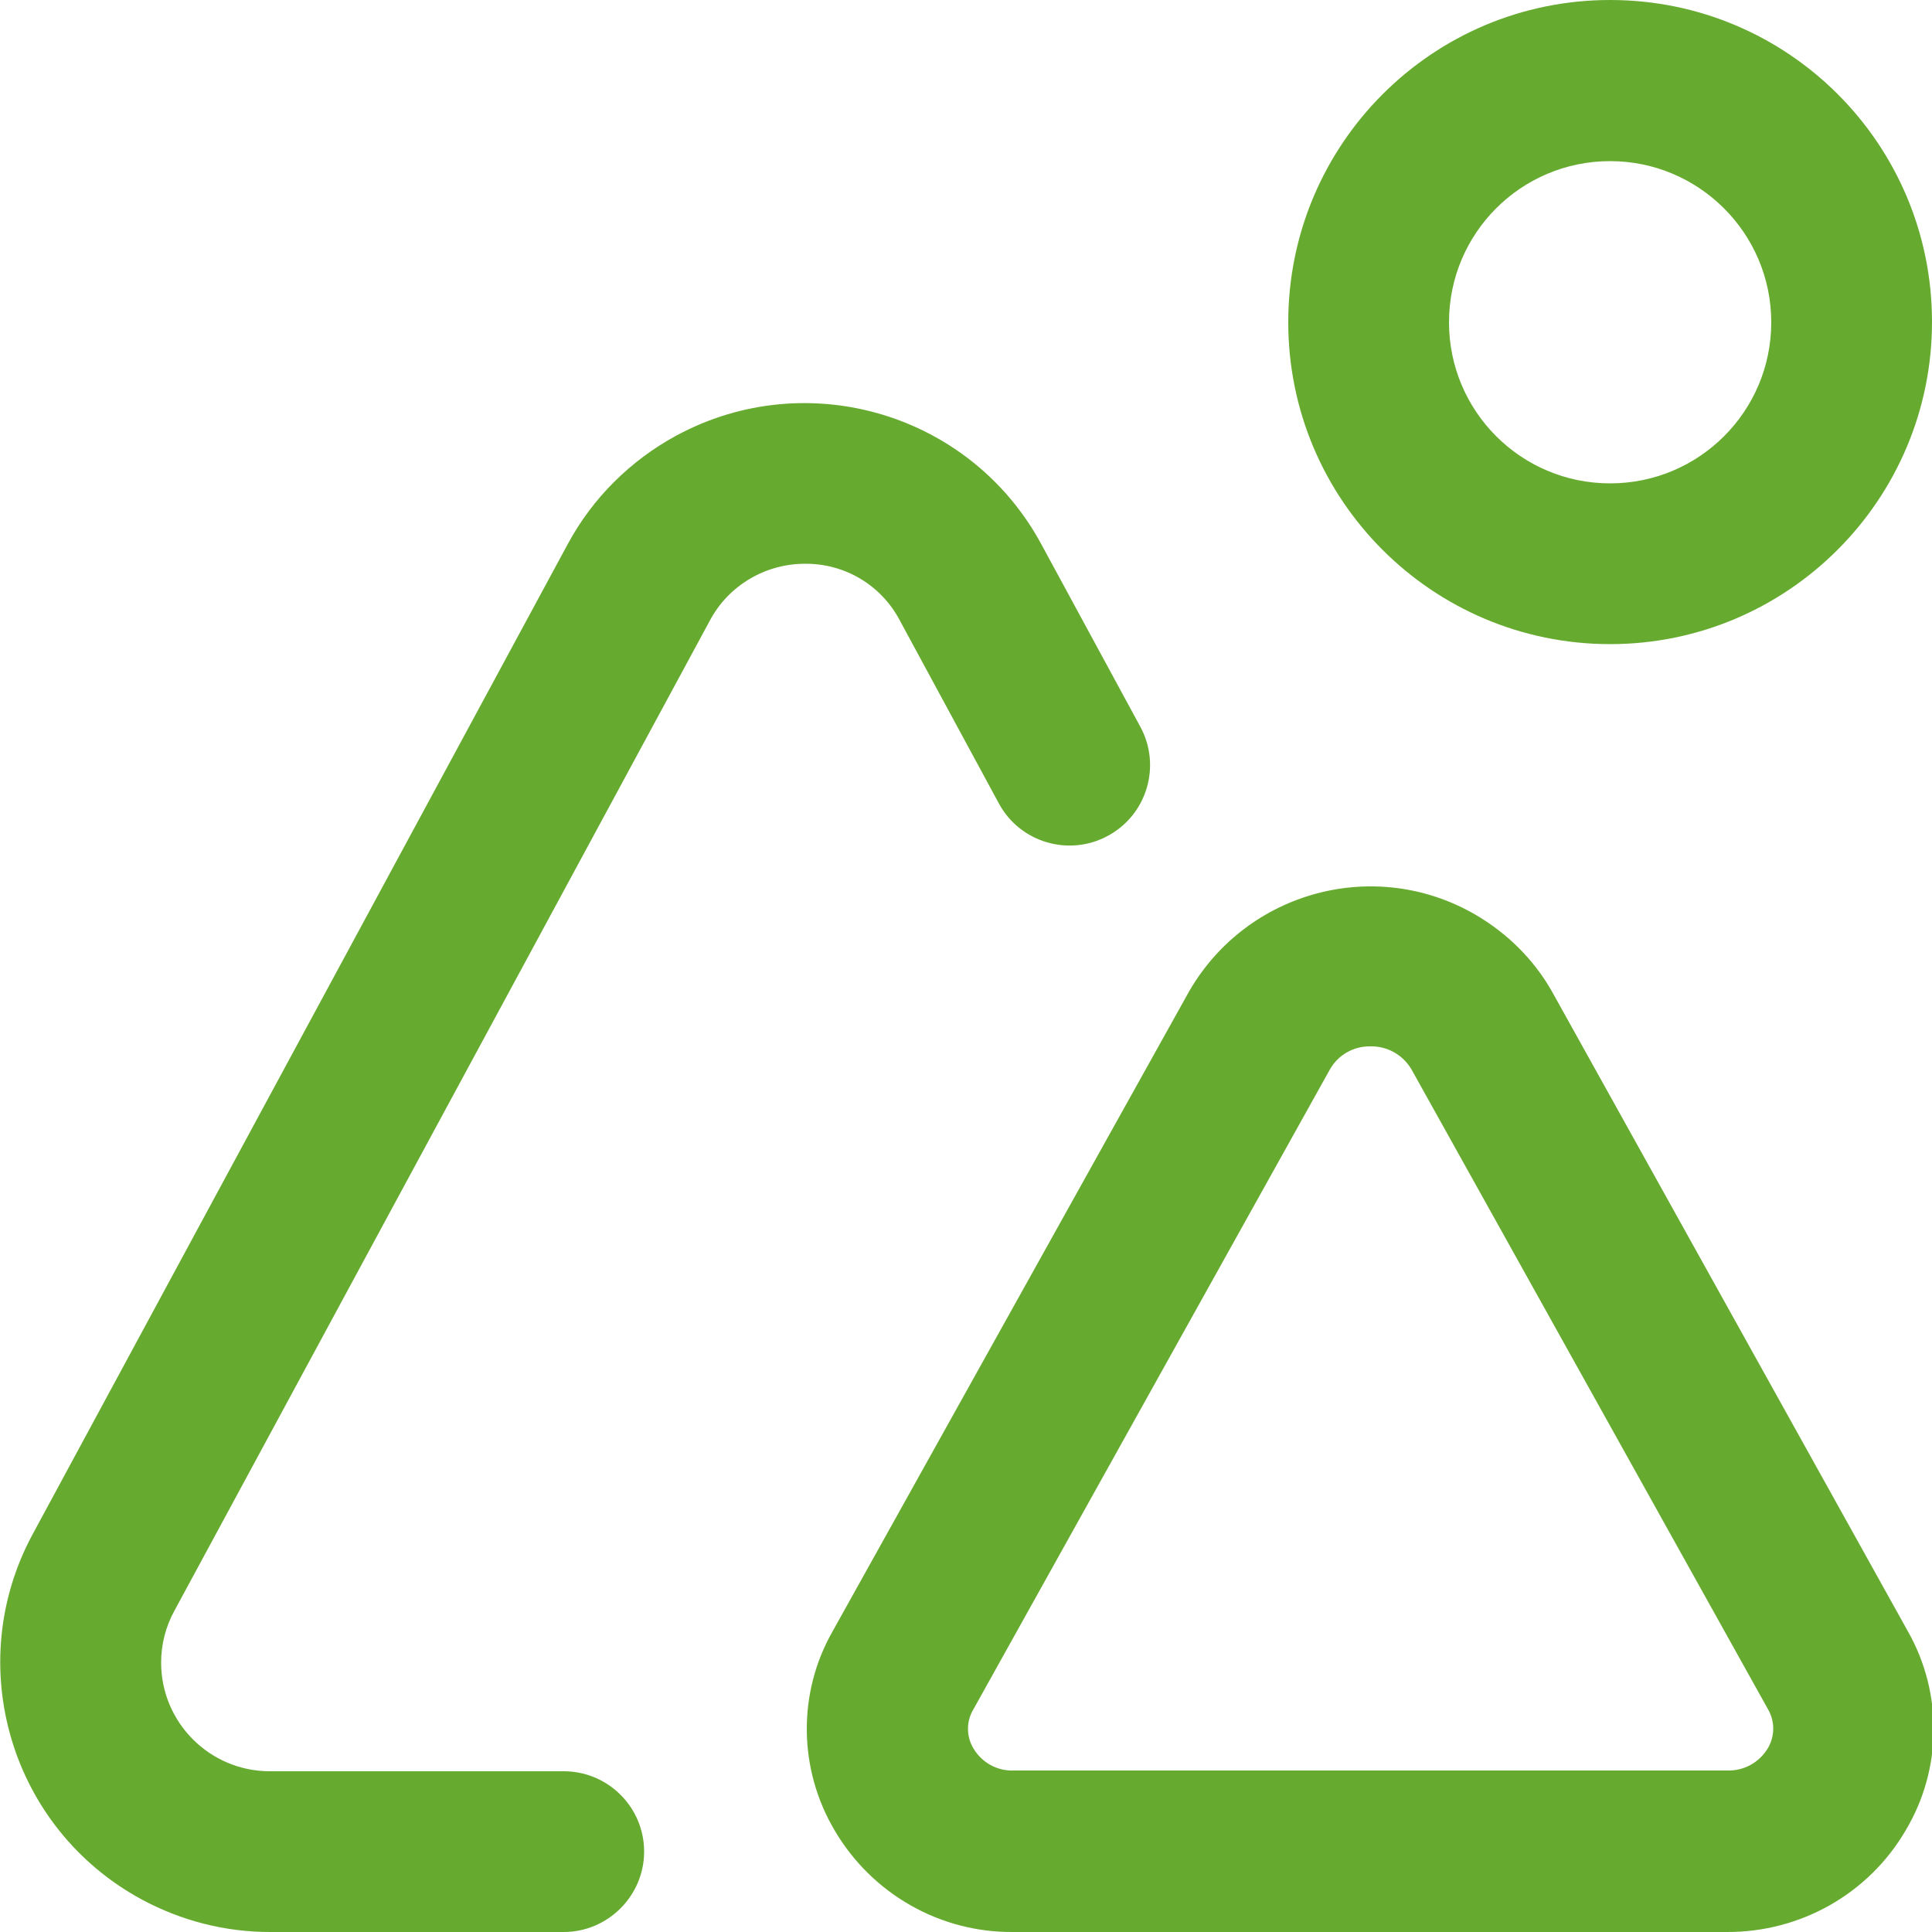
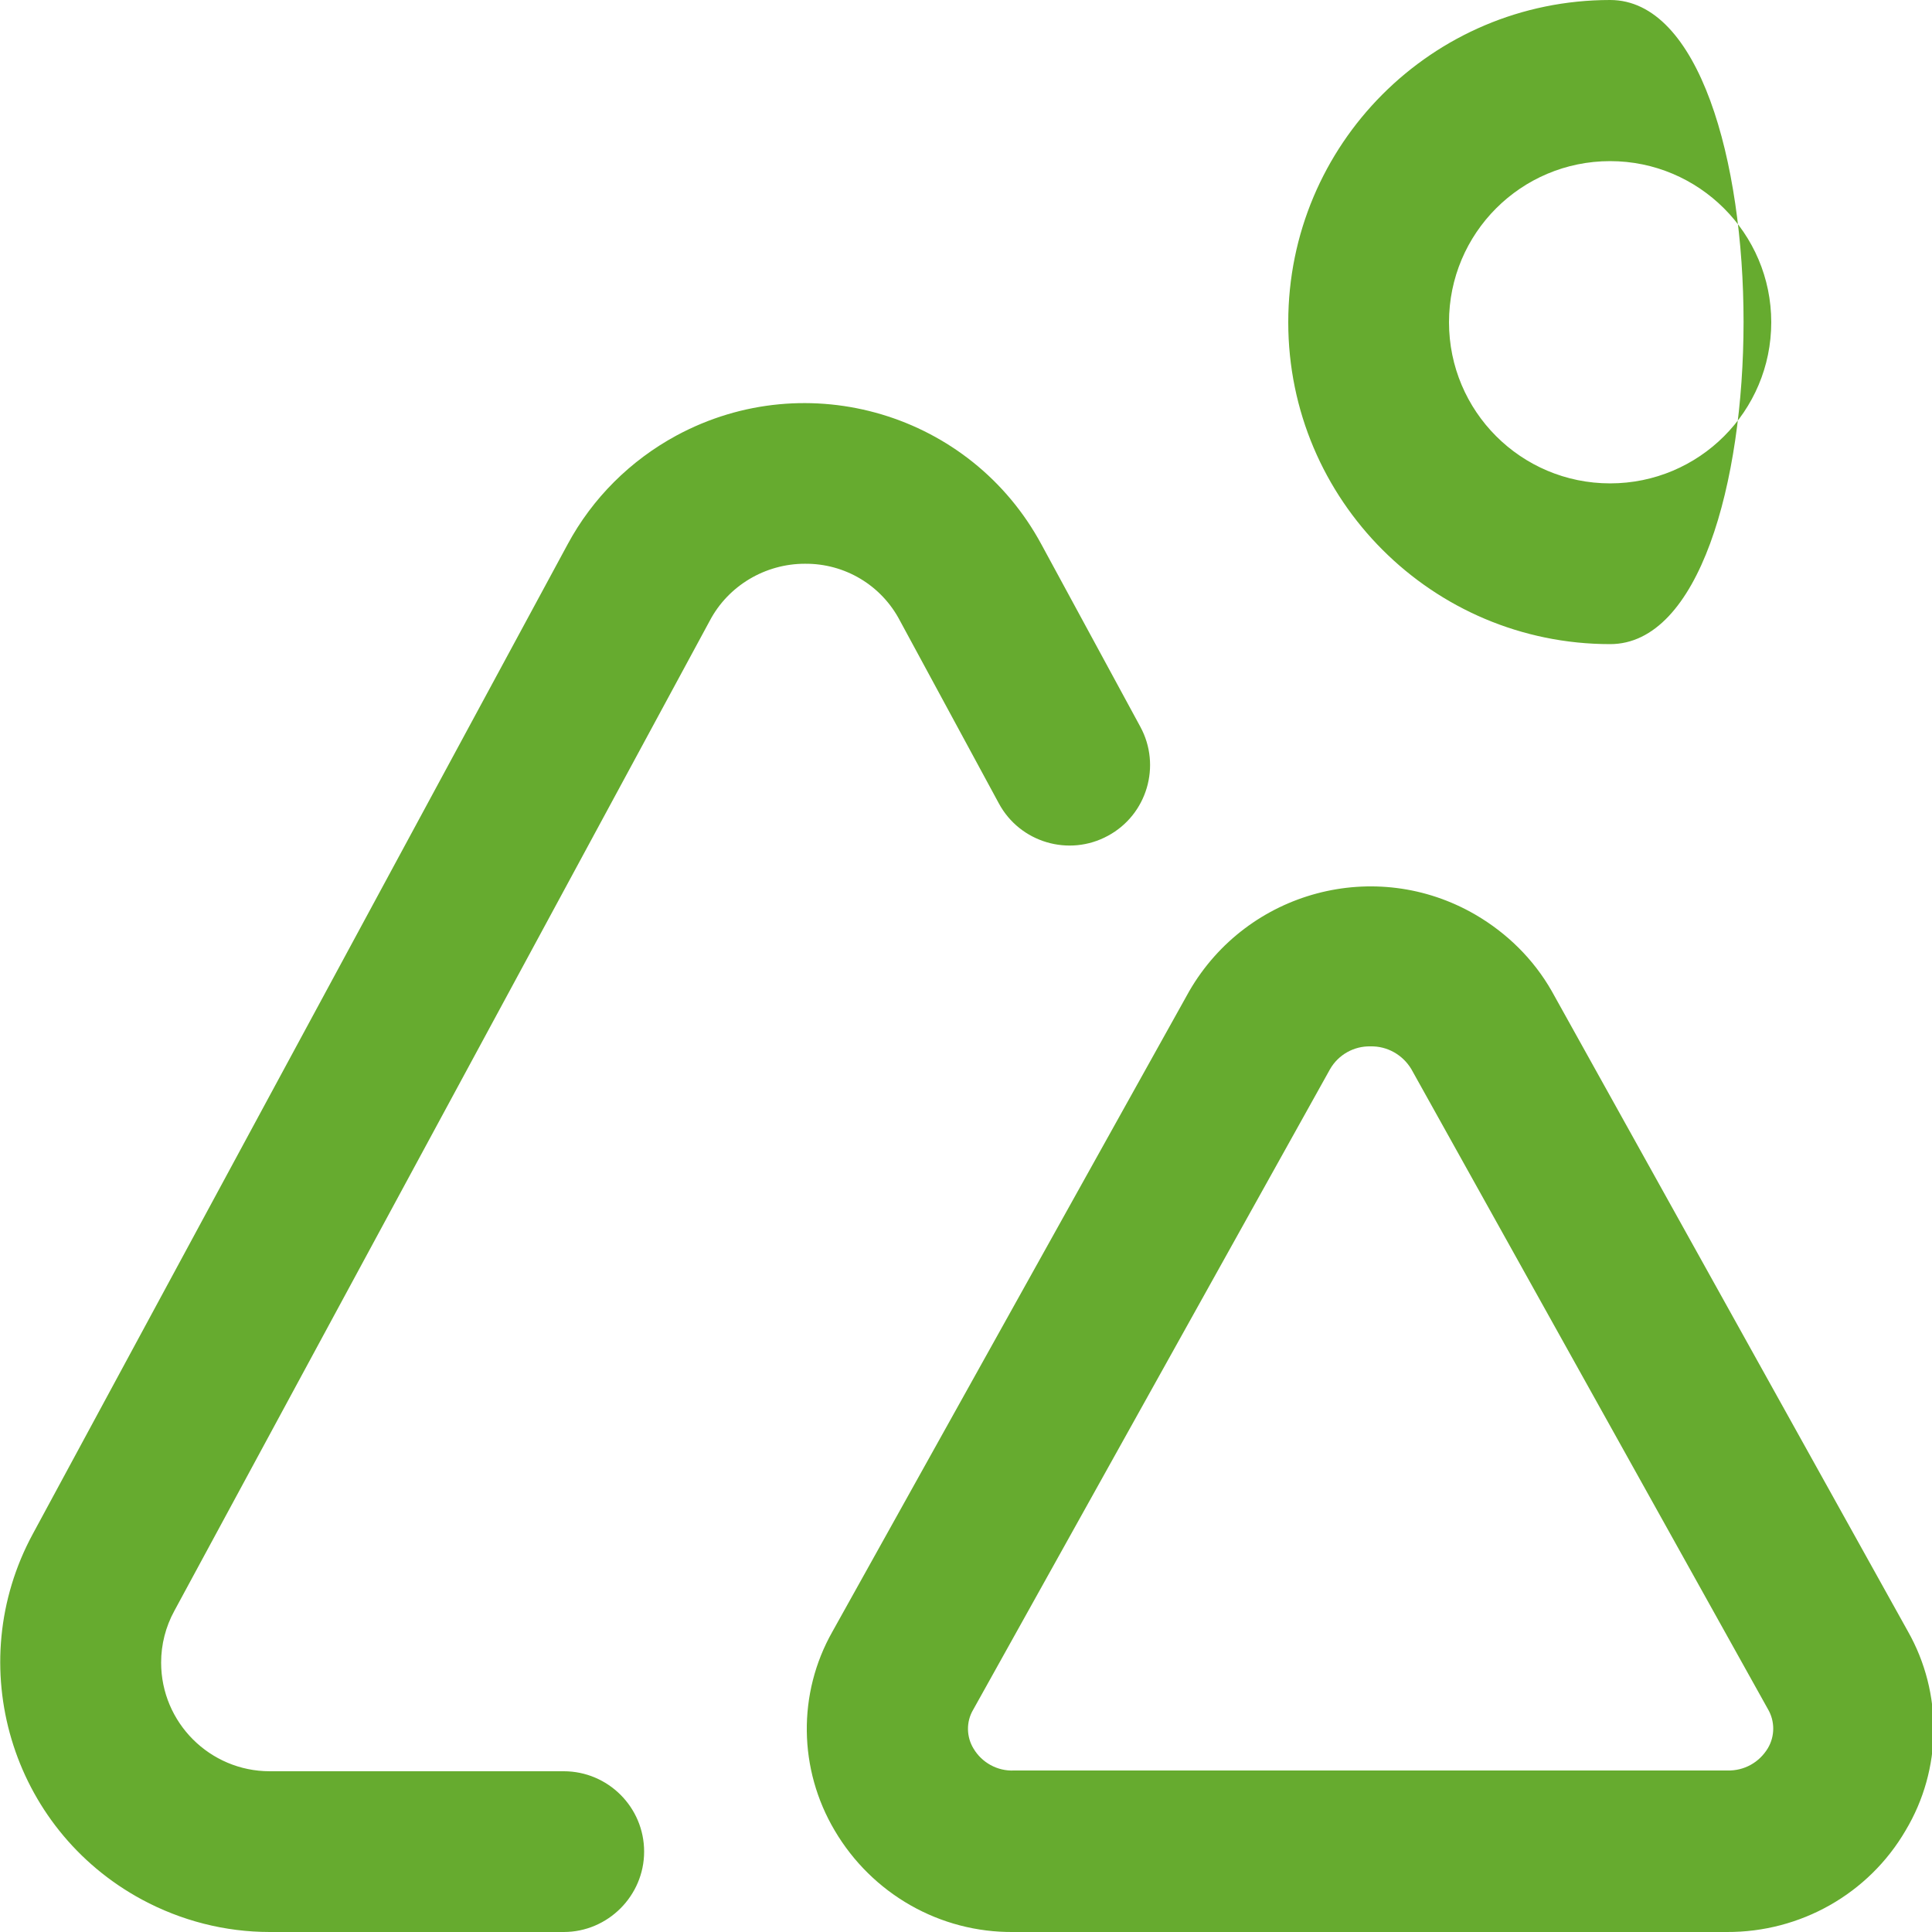
<svg xmlns="http://www.w3.org/2000/svg" version="1.1" id="Layer_1" x="0px" y="0px" viewBox="0 0 512 512" style="enable-background:new 0 0 512 512;" xml:space="preserve">
  <style type="text/css">
	.st0{fill:#66AB2F;}
</style>
-   <path class="st0" d="M426.7,170.7c-47.1,0-85.3-38.2-85.3-85.3S379.5,0,426.7,0S512,38.2,512,85.3S473.8,170.7,426.7,170.7z   M426.7,42.7c-23.6,0-42.7,19.1-42.7,42.7s19.1,42.7,42.7,42.7c23.6,0,42.7-19.1,42.7-42.7S450.2,42.7,426.7,42.7z M457.6,512H268.6  c-19.5,0.2-37.5-10.1-47.4-26.9c-9.6-16.2-9.9-36.3-0.6-52.7l94.6-169.8c15.4-26.5,49.3-35.6,75.8-20.2c8.4,4.9,15.4,11.8,20.2,20.2  l94.4,169.7c9.3,16.4,9.1,36.6-0.6,52.8C495.2,501.9,477.1,512.1,457.6,512z M363.2,277.3c-4.4-0.1-8.5,2.2-10.7,6l-94.6,169.8  c-1.9,3.2-1.8,7.2,0.1,10.3c2.2,3.7,6.3,6,10.7,5.8h189.1c4.4,0.1,8.4-2.1,10.7-5.9c1.9-3.2,1.9-7.2,0-10.4l-94.5-169.6l0,0  C371.7,279.5,367.6,277.2,363.2,277.3z M170.7,490.7c0-11.8-9.6-21.3-21.3-21.3H71.5c-15.9,0-28.8-12.9-28.8-28.8  c0-4.8,1.2-9.5,3.5-13.7l141.9-262.4c4.9-9.3,14.7-15.1,25.2-15.1l0,0c10.6-0.1,20.3,5.7,25.2,15.1l26.2,48.4  c5.6,10.4,18.6,14.2,28.9,8.6c10.4-5.6,14.2-18.6,8.6-28.9l-26.2-48.3c-18.7-34.7-62-47.6-96.7-28.9c-12.2,6.6-22.3,16.6-28.9,28.9  L8.7,406.5c-18.8,34.7-5.9,78.1,28.9,96.9C48,509,59.6,512,71.5,512h77.9C161.1,512,170.7,502.4,170.7,490.7z" />
+   <path class="st0" d="M426.7,170.7c-47.1,0-85.3-38.2-85.3-85.3S379.5,0,426.7,0S473.8,170.7,426.7,170.7z   M426.7,42.7c-23.6,0-42.7,19.1-42.7,42.7s19.1,42.7,42.7,42.7c23.6,0,42.7-19.1,42.7-42.7S450.2,42.7,426.7,42.7z M457.6,512H268.6  c-19.5,0.2-37.5-10.1-47.4-26.9c-9.6-16.2-9.9-36.3-0.6-52.7l94.6-169.8c15.4-26.5,49.3-35.6,75.8-20.2c8.4,4.9,15.4,11.8,20.2,20.2  l94.4,169.7c9.3,16.4,9.1,36.6-0.6,52.8C495.2,501.9,477.1,512.1,457.6,512z M363.2,277.3c-4.4-0.1-8.5,2.2-10.7,6l-94.6,169.8  c-1.9,3.2-1.8,7.2,0.1,10.3c2.2,3.7,6.3,6,10.7,5.8h189.1c4.4,0.1,8.4-2.1,10.7-5.9c1.9-3.2,1.9-7.2,0-10.4l-94.5-169.6l0,0  C371.7,279.5,367.6,277.2,363.2,277.3z M170.7,490.7c0-11.8-9.6-21.3-21.3-21.3H71.5c-15.9,0-28.8-12.9-28.8-28.8  c0-4.8,1.2-9.5,3.5-13.7l141.9-262.4c4.9-9.3,14.7-15.1,25.2-15.1l0,0c10.6-0.1,20.3,5.7,25.2,15.1l26.2,48.4  c5.6,10.4,18.6,14.2,28.9,8.6c10.4-5.6,14.2-18.6,8.6-28.9l-26.2-48.3c-18.7-34.7-62-47.6-96.7-28.9c-12.2,6.6-22.3,16.6-28.9,28.9  L8.7,406.5c-18.8,34.7-5.9,78.1,28.9,96.9C48,509,59.6,512,71.5,512h77.9C161.1,512,170.7,502.4,170.7,490.7z" />
</svg>